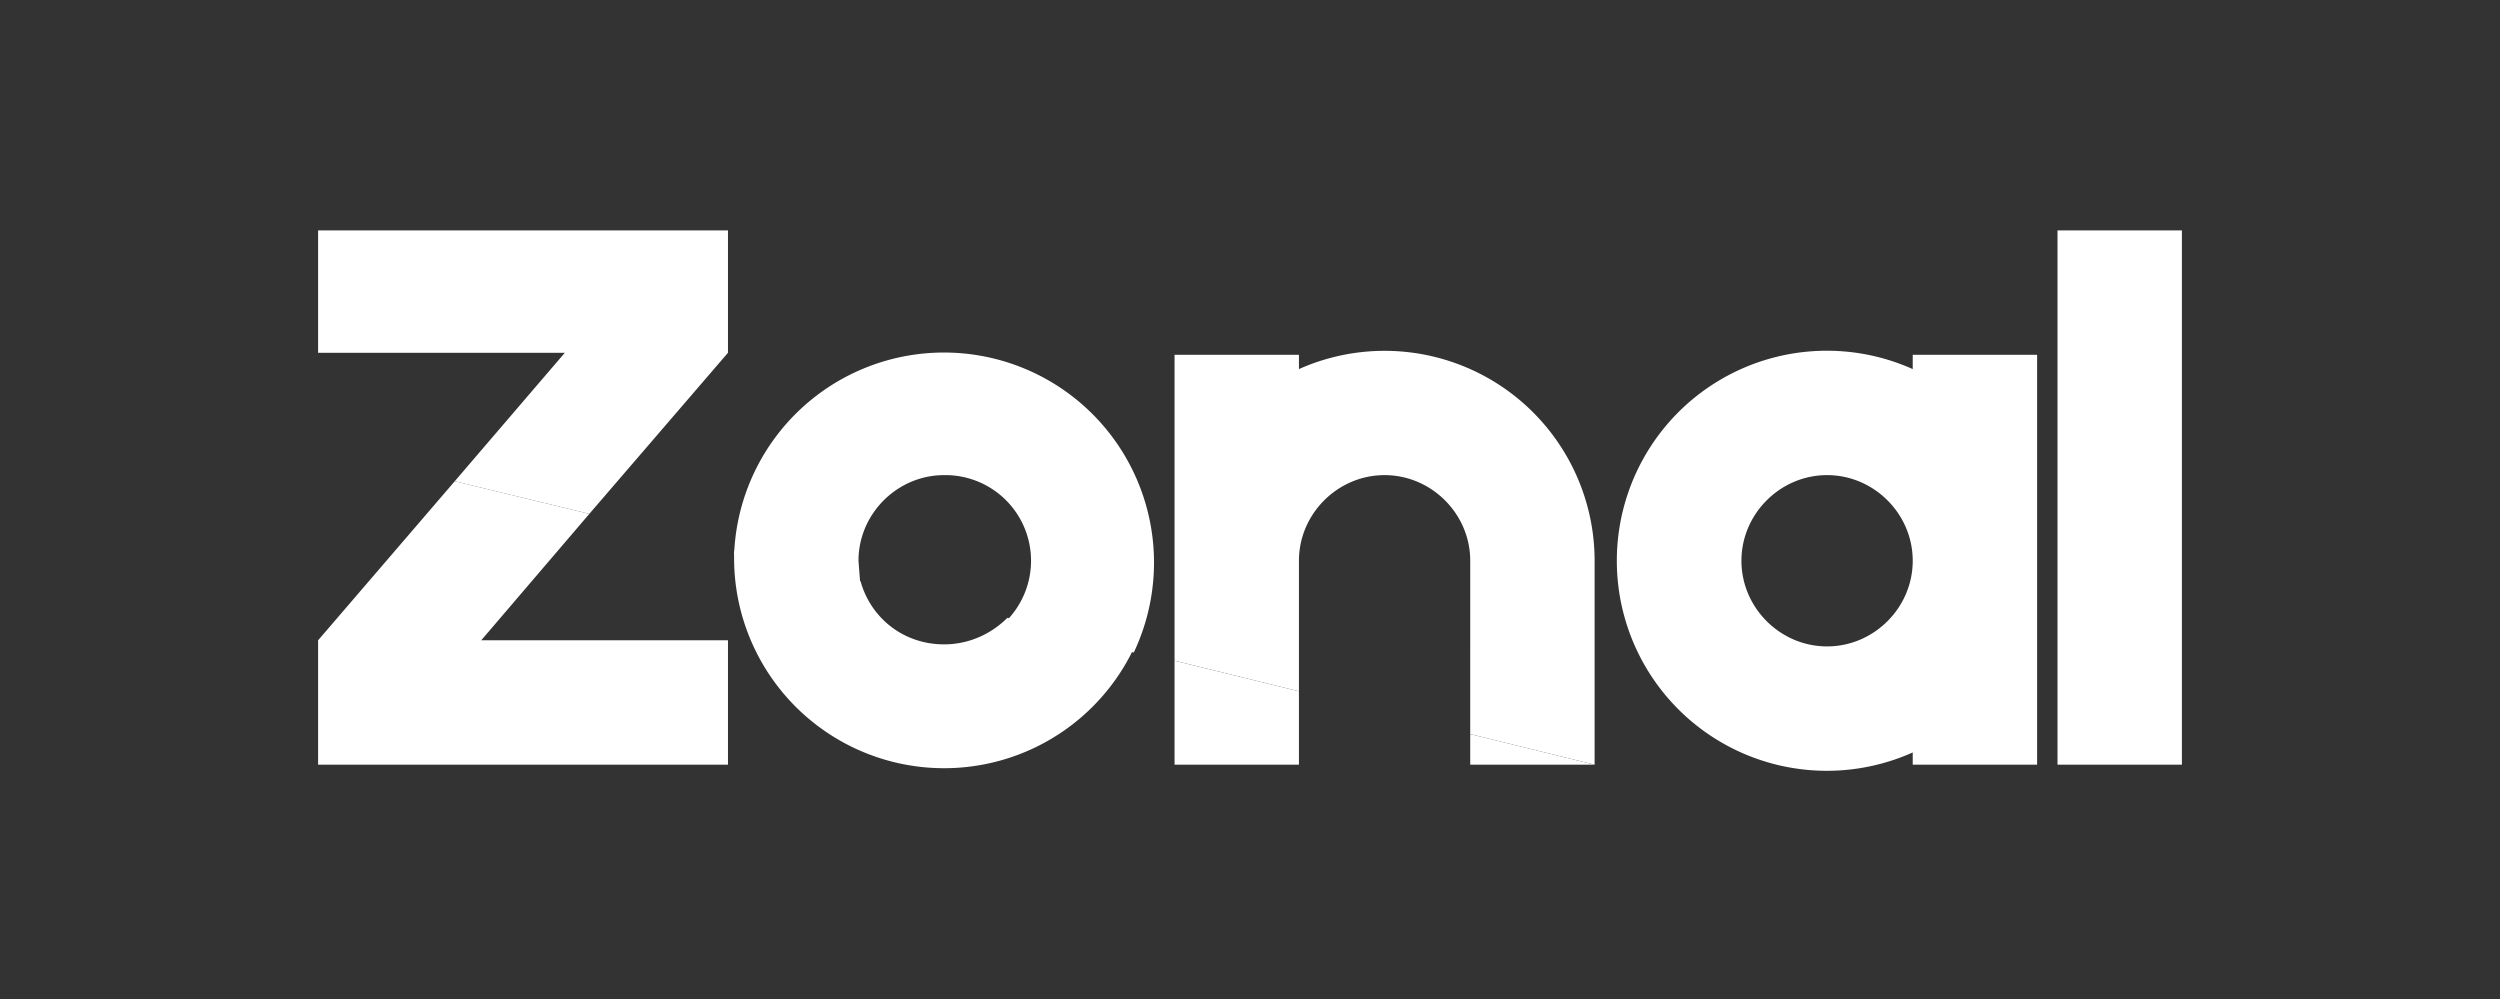
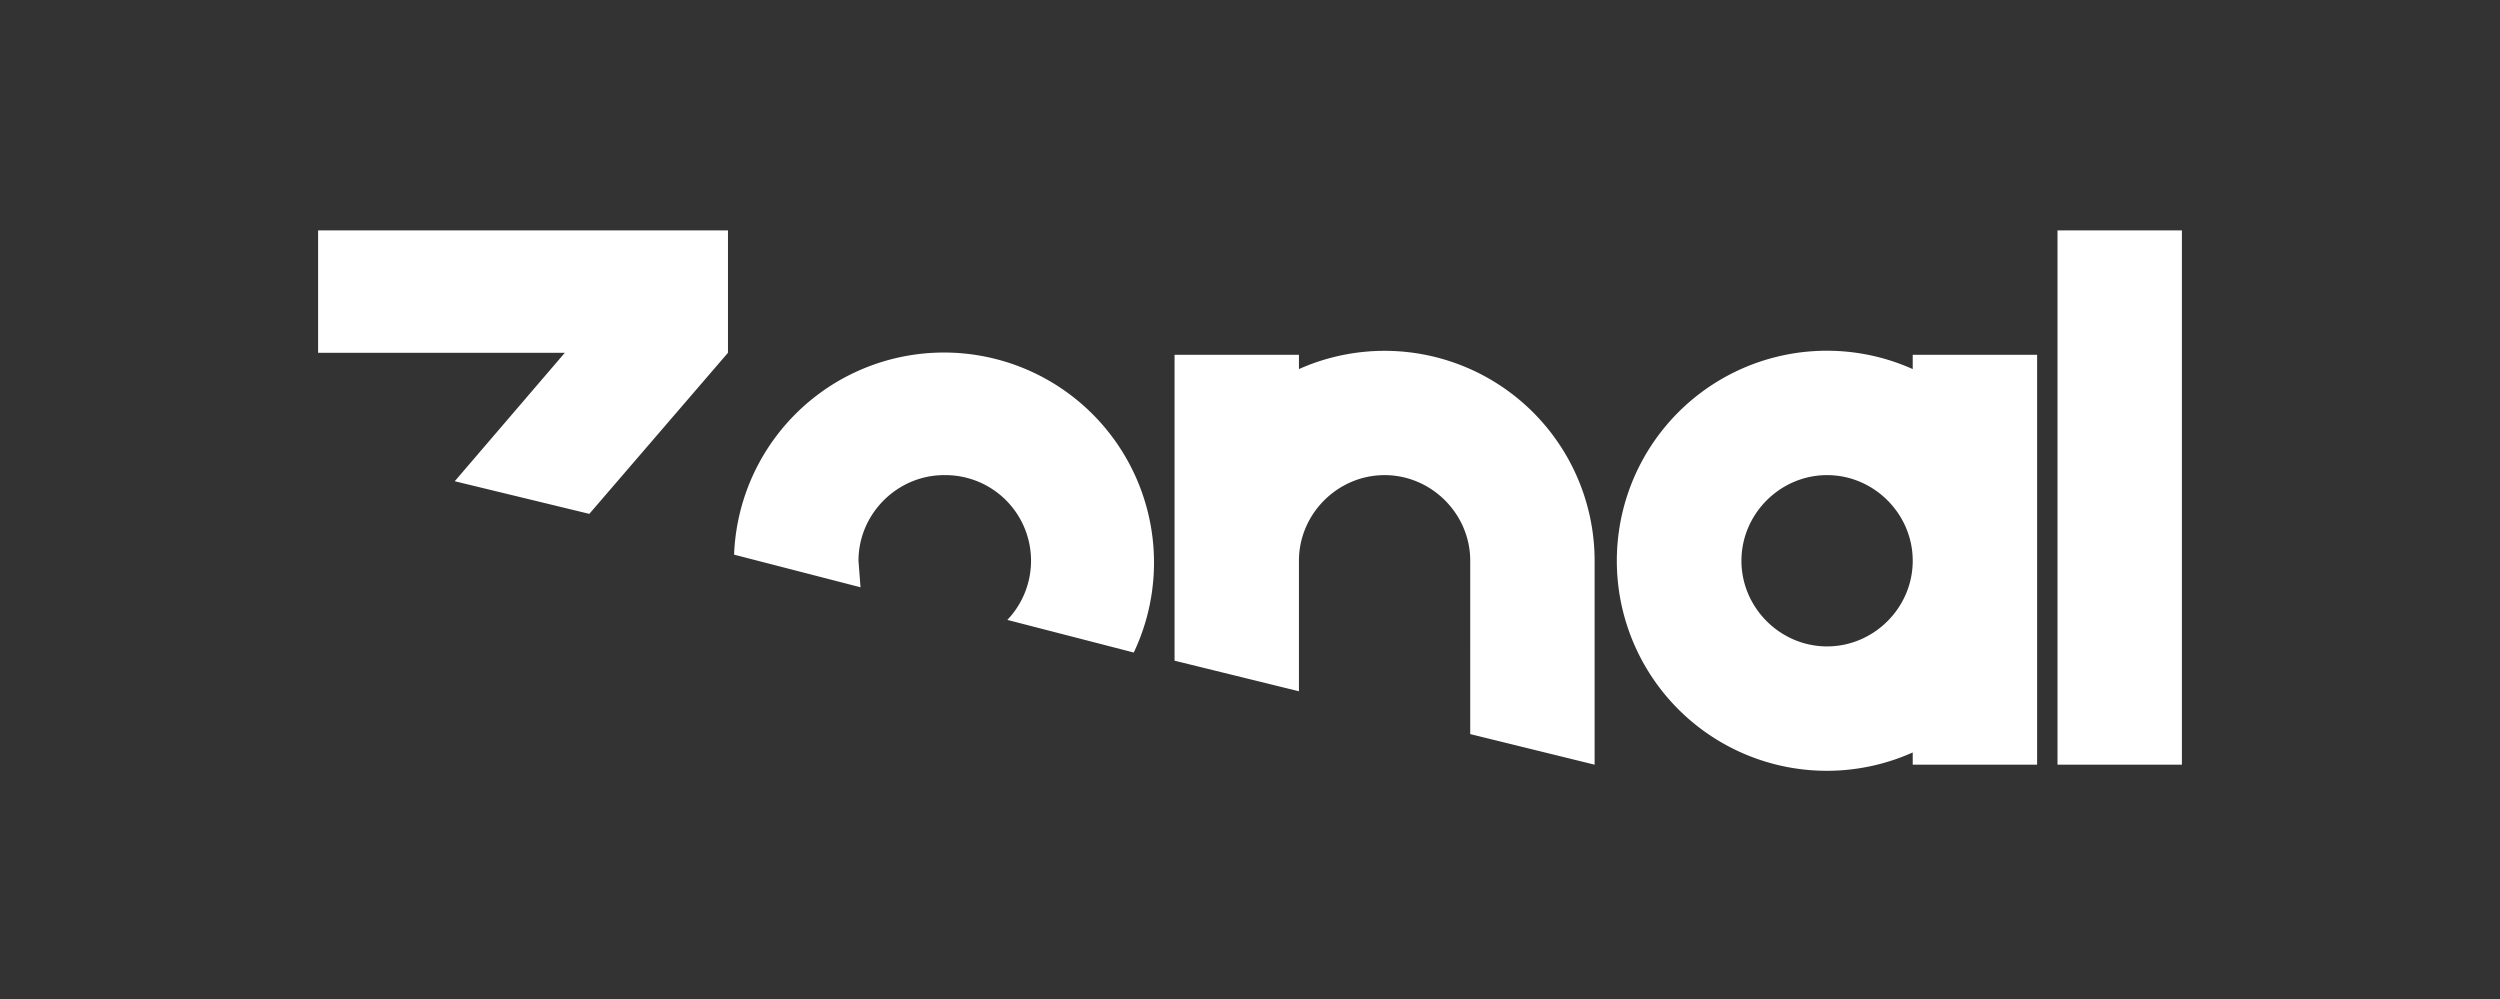
<svg xmlns="http://www.w3.org/2000/svg" xml:space="preserve" id="Layer_2_00000078005376488635593530000000220749762017929399_" x="0" y="0" style="enable-background:new 0 0 122.6 49" version="1.1" viewBox="0 0 122.6 49">
  <rect x="0" y="0" width="122.6" height="49" fill="#333333" stroke="none" />
  <style>.st0{fill:#fff}</style>
  <path d="M42.1 27.5c0-2.3 1.9-4.2 4.2-4.2a4.2 4.2 0 0 1 3.1 7.1l6.2 1.6A10.3 10.3 0 1 0 36 27.2l6.2 1.6-.1-1.3zm51.7-10.1v.7a10.3 10.3 0 1 0 0 18.8v.6h6.1V17.4h-6.1zm-4.2 14.3c-2.3 0-4.2-1.9-4.2-4.2s1.9-4.2 4.2-4.2c2.3 0 4.2 1.9 4.2 4.2s-1.9 4.2-4.2 4.2zm11.3-20.4h6.1v26.2h-6.1zM78.2 27.5a10.3 10.3 0 0 0-14.5-9.4v-.7h-6.1v15l6.1 1.5v-6.4c0-2.3 1.9-4.2 4.2-4.2s4.2 1.9 4.2 4.2V36l6.1 1.5v-10zM35.7 17.3v-6H15.6v6h12.1l-5.4 6.3 6.6 1.6z" class="st0" />
-   <path d="M49.4 30.3c-.8.8-1.9 1.3-3.1 1.3-2 0-3.6-1.3-4.1-3.1L36 27v.4a10.3 10.3 0 0 0 19.6 4.4l-6.2-1.5zm8.2 7.2h6.1v-3.6l-6.1-1.5zM72.1 36v1.5h6.1zM28.9 25.2l-6.6-1.6-6.7 7.8v6.1h20.1v-6.1H23.6z" class="st0" />
</svg>